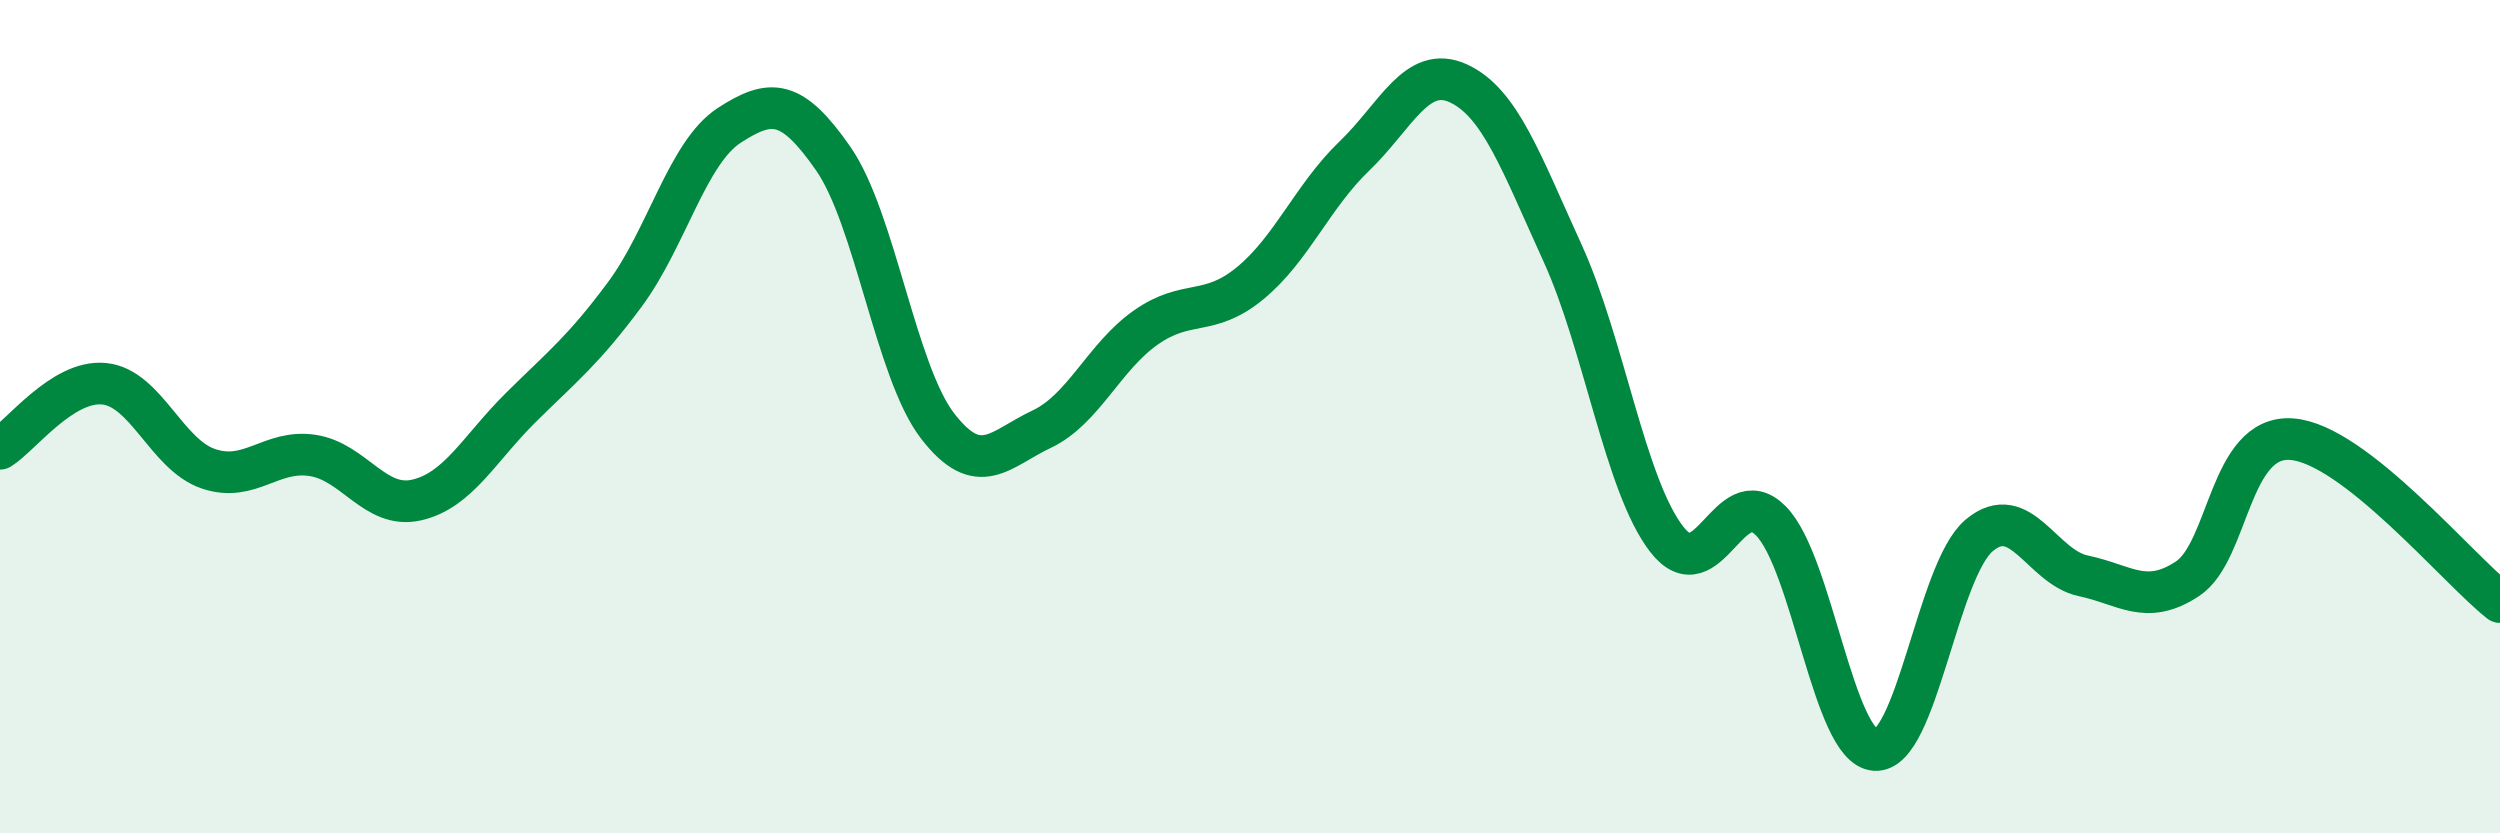
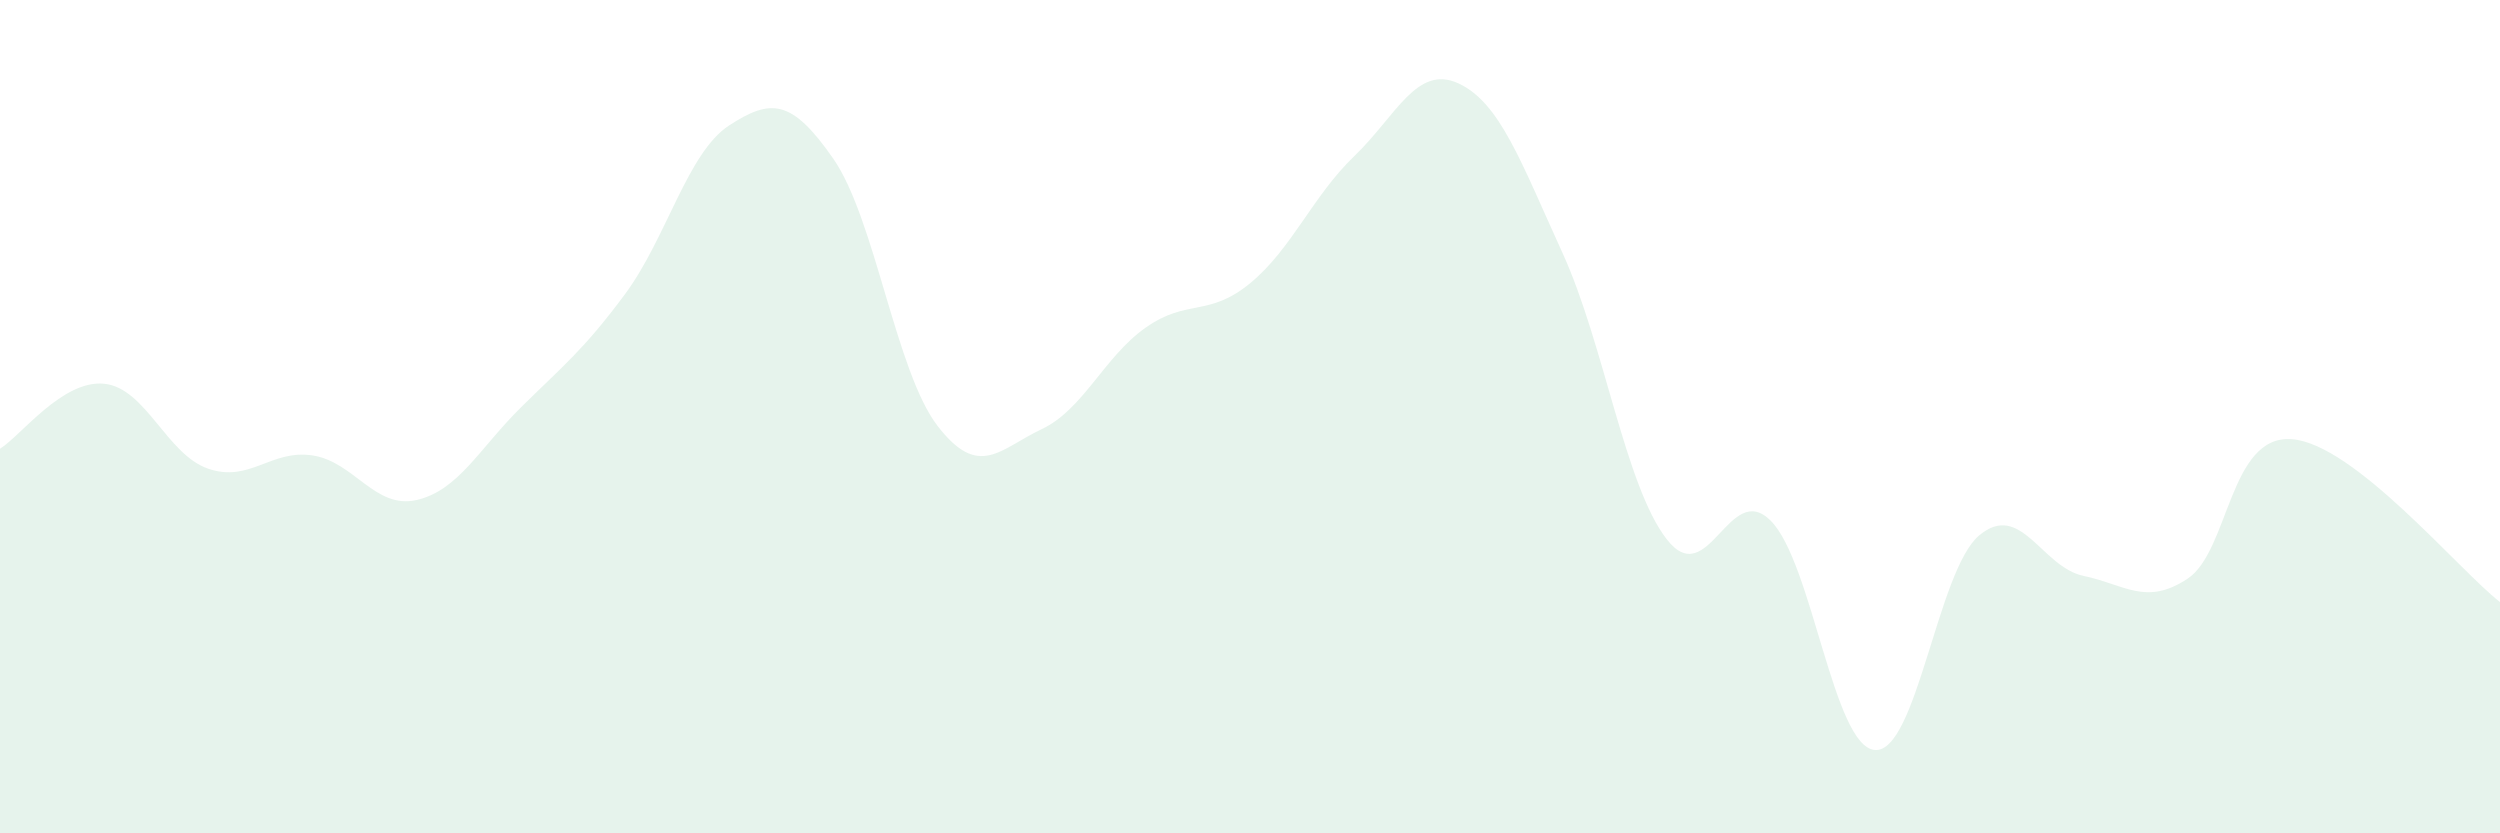
<svg xmlns="http://www.w3.org/2000/svg" width="60" height="20" viewBox="0 0 60 20">
  <path d="M 0,10.77 C 0.5,10.46 1.5,9.11 2.5,9.21 C 3.5,9.31 4,10.91 5,11.25 C 6,11.59 6.5,10.78 7.5,10.93 C 8.5,11.08 9,12.23 10,12 C 11,11.77 11.5,10.77 12.5,9.78 C 13.5,8.79 14,8.41 15,7.06 C 16,5.71 16.5,3.66 17.5,3.01 C 18.5,2.36 19,2.37 20,3.81 C 21,5.25 21.5,8.92 22.5,10.22 C 23.5,11.52 24,10.77 25,10.3 C 26,9.83 26.5,8.56 27.5,7.86 C 28.5,7.16 29,7.62 30,6.8 C 31,5.98 31.5,4.71 32.5,3.75 C 33.5,2.79 34,1.54 35,2 C 36,2.46 36.5,3.88 37.5,6.07 C 38.5,8.26 39,11.65 40,12.94 C 41,14.23 41.5,11.49 42.5,12.5 C 43.5,13.51 44,17.93 45,18 C 46,18.07 46.5,13.69 47.5,12.85 C 48.5,12.01 49,13.61 50,13.82 C 51,14.03 51.5,14.55 52.5,13.89 C 53.5,13.23 53.5,10.43 55,10.54 C 56.5,10.65 59,13.67 60,14.45L60 20L0 20Z" fill="#008740" opacity="0.1" stroke-linecap="round" stroke-linejoin="round" />
-   <path d="M 0,10.77 C 0.5,10.46 1.5,9.11 2.5,9.21 C 3.5,9.31 4,10.91 5,11.25 C 6,11.59 6.5,10.78 7.5,10.93 C 8.5,11.08 9,12.23 10,12 C 11,11.77 11.5,10.77 12.5,9.78 C 13.5,8.79 14,8.41 15,7.06 C 16,5.71 16.5,3.66 17.5,3.01 C 18.5,2.36 19,2.37 20,3.81 C 21,5.25 21.5,8.92 22.5,10.22 C 23.5,11.52 24,10.77 25,10.3 C 26,9.83 26.5,8.56 27.5,7.86 C 28.5,7.16 29,7.62 30,6.8 C 31,5.98 31.5,4.71 32.5,3.75 C 33.5,2.79 34,1.54 35,2 C 36,2.46 36.5,3.88 37.5,6.07 C 38.5,8.26 39,11.65 40,12.94 C 41,14.23 41.5,11.49 42.5,12.5 C 43.5,13.51 44,17.93 45,18 C 46,18.07 46.5,13.69 47.5,12.85 C 48.5,12.01 49,13.61 50,13.82 C 51,14.03 51.5,14.55 52.5,13.89 C 53.5,13.23 53.5,10.43 55,10.54 C 56.5,10.65 59,13.67 60,14.45" stroke="#008740" stroke-width="1" fill="none" stroke-linecap="round" stroke-linejoin="round" />
</svg>